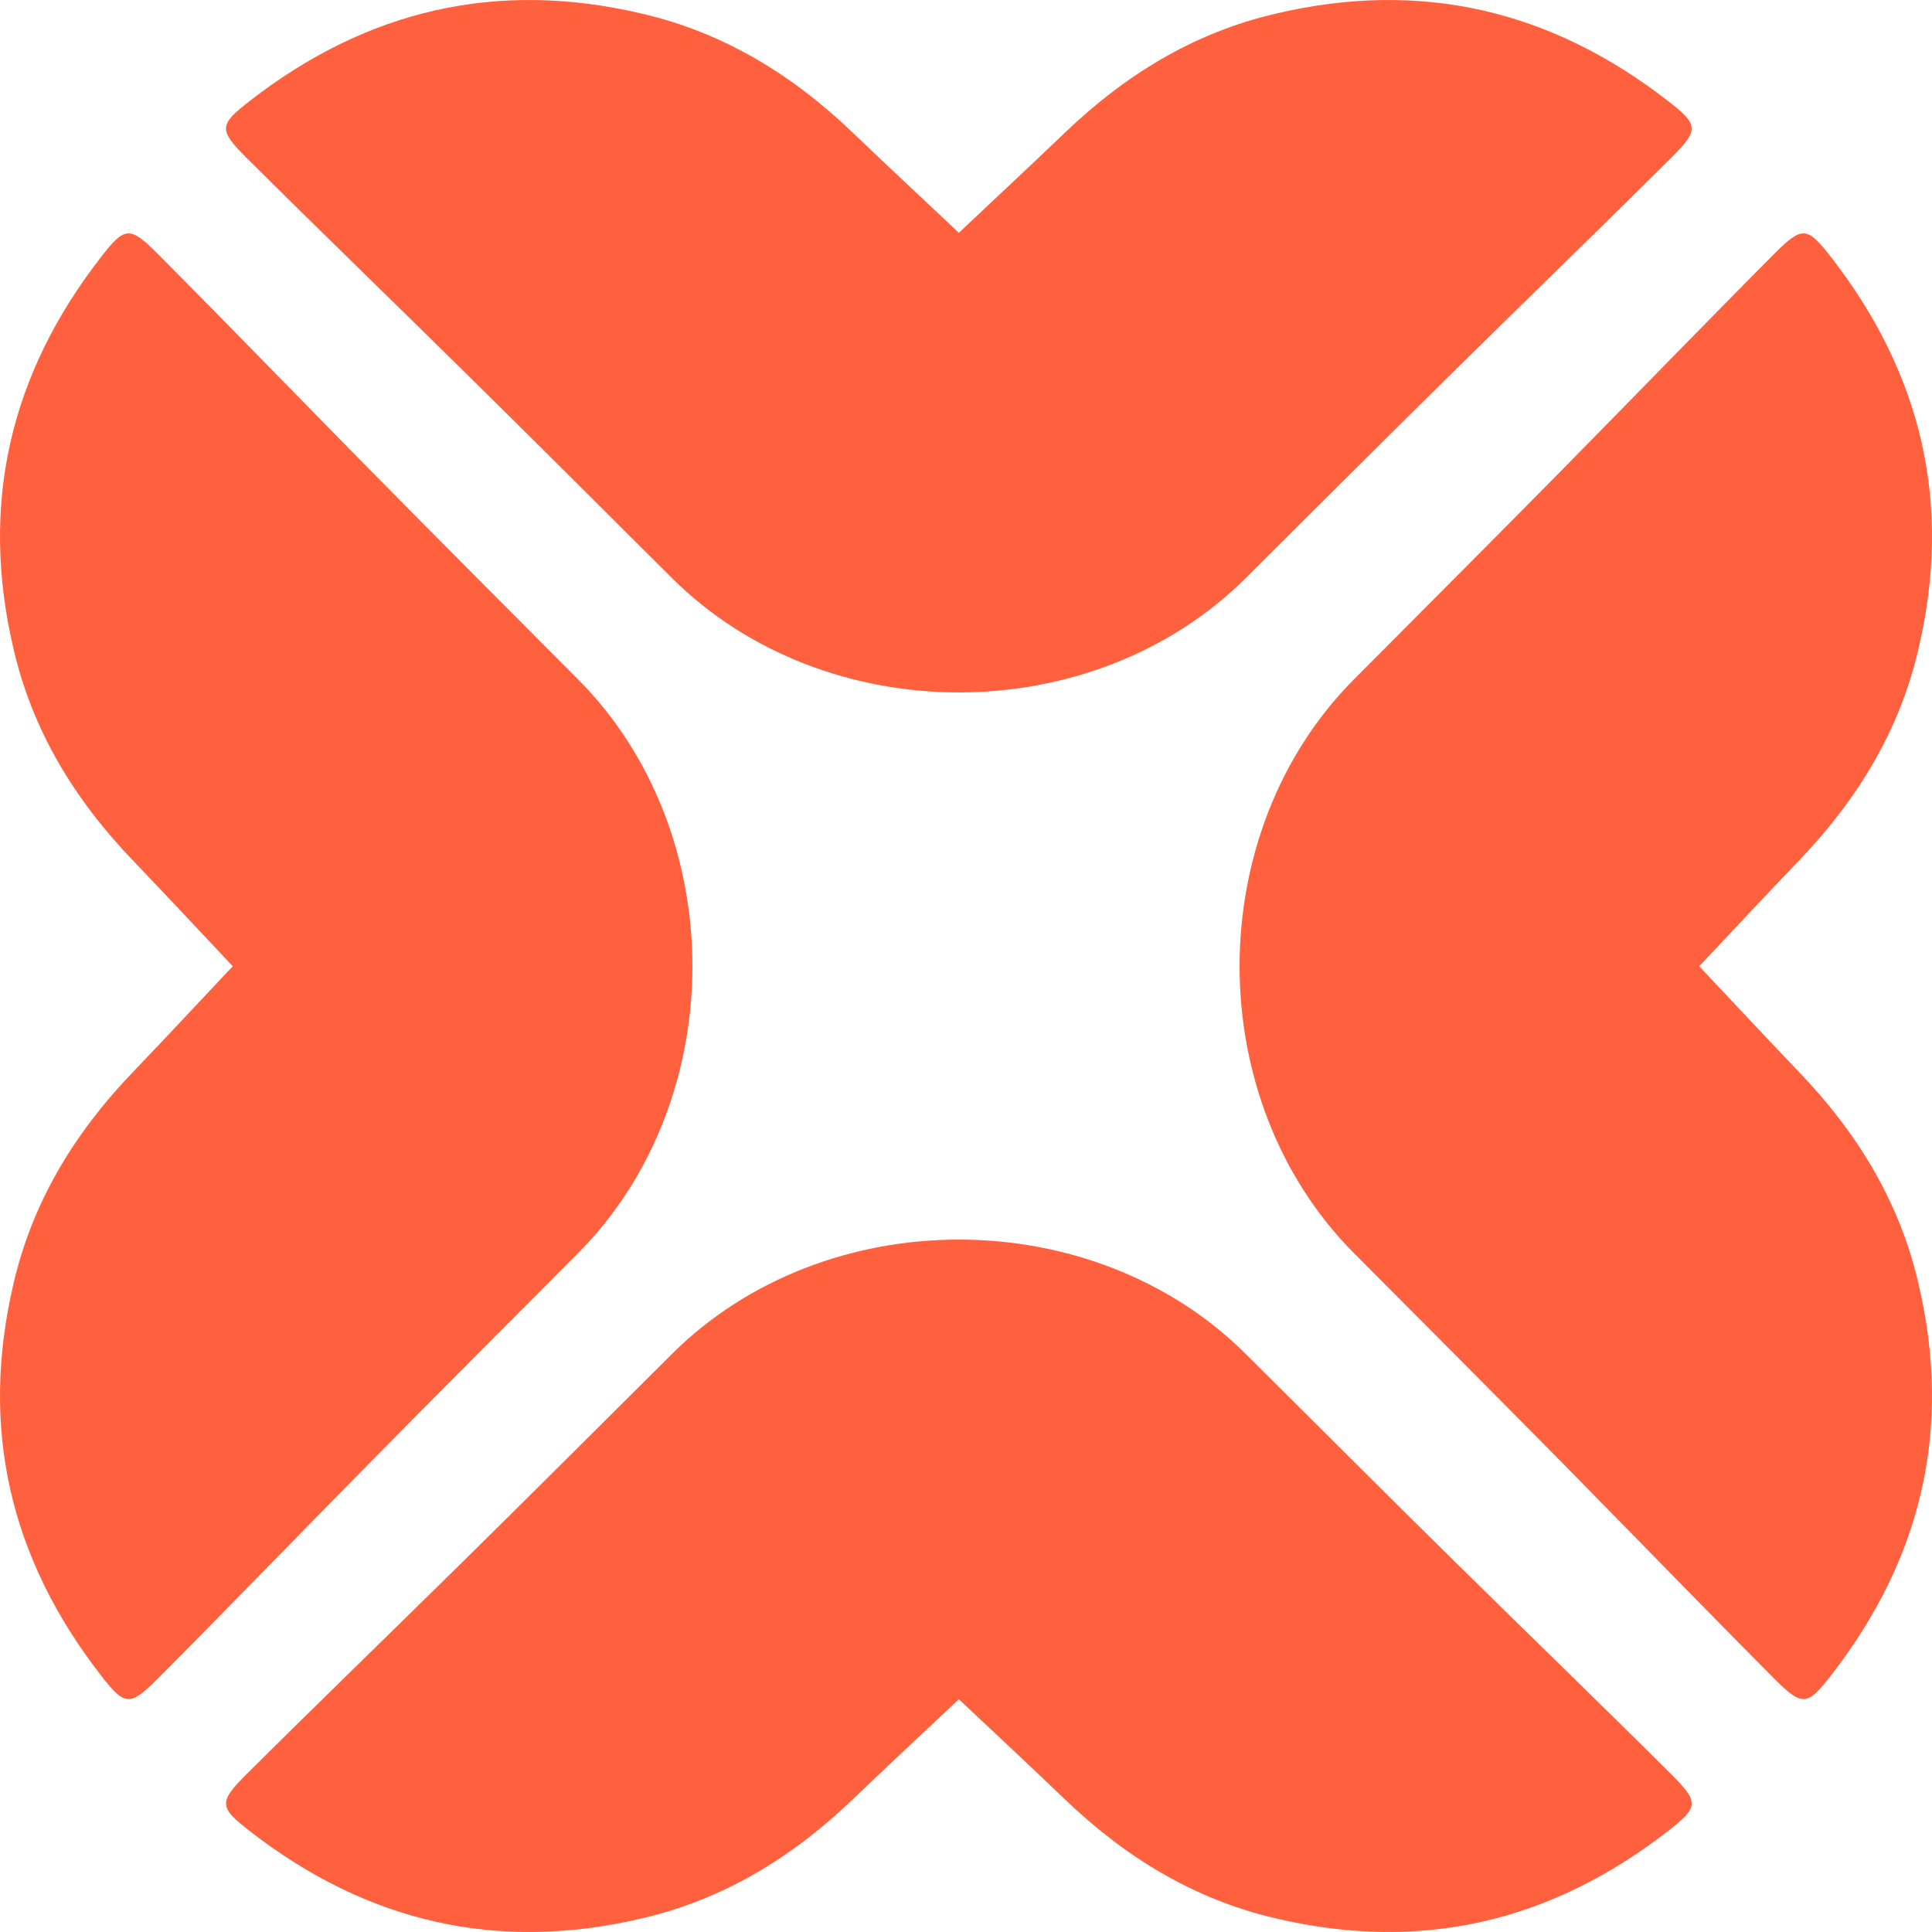
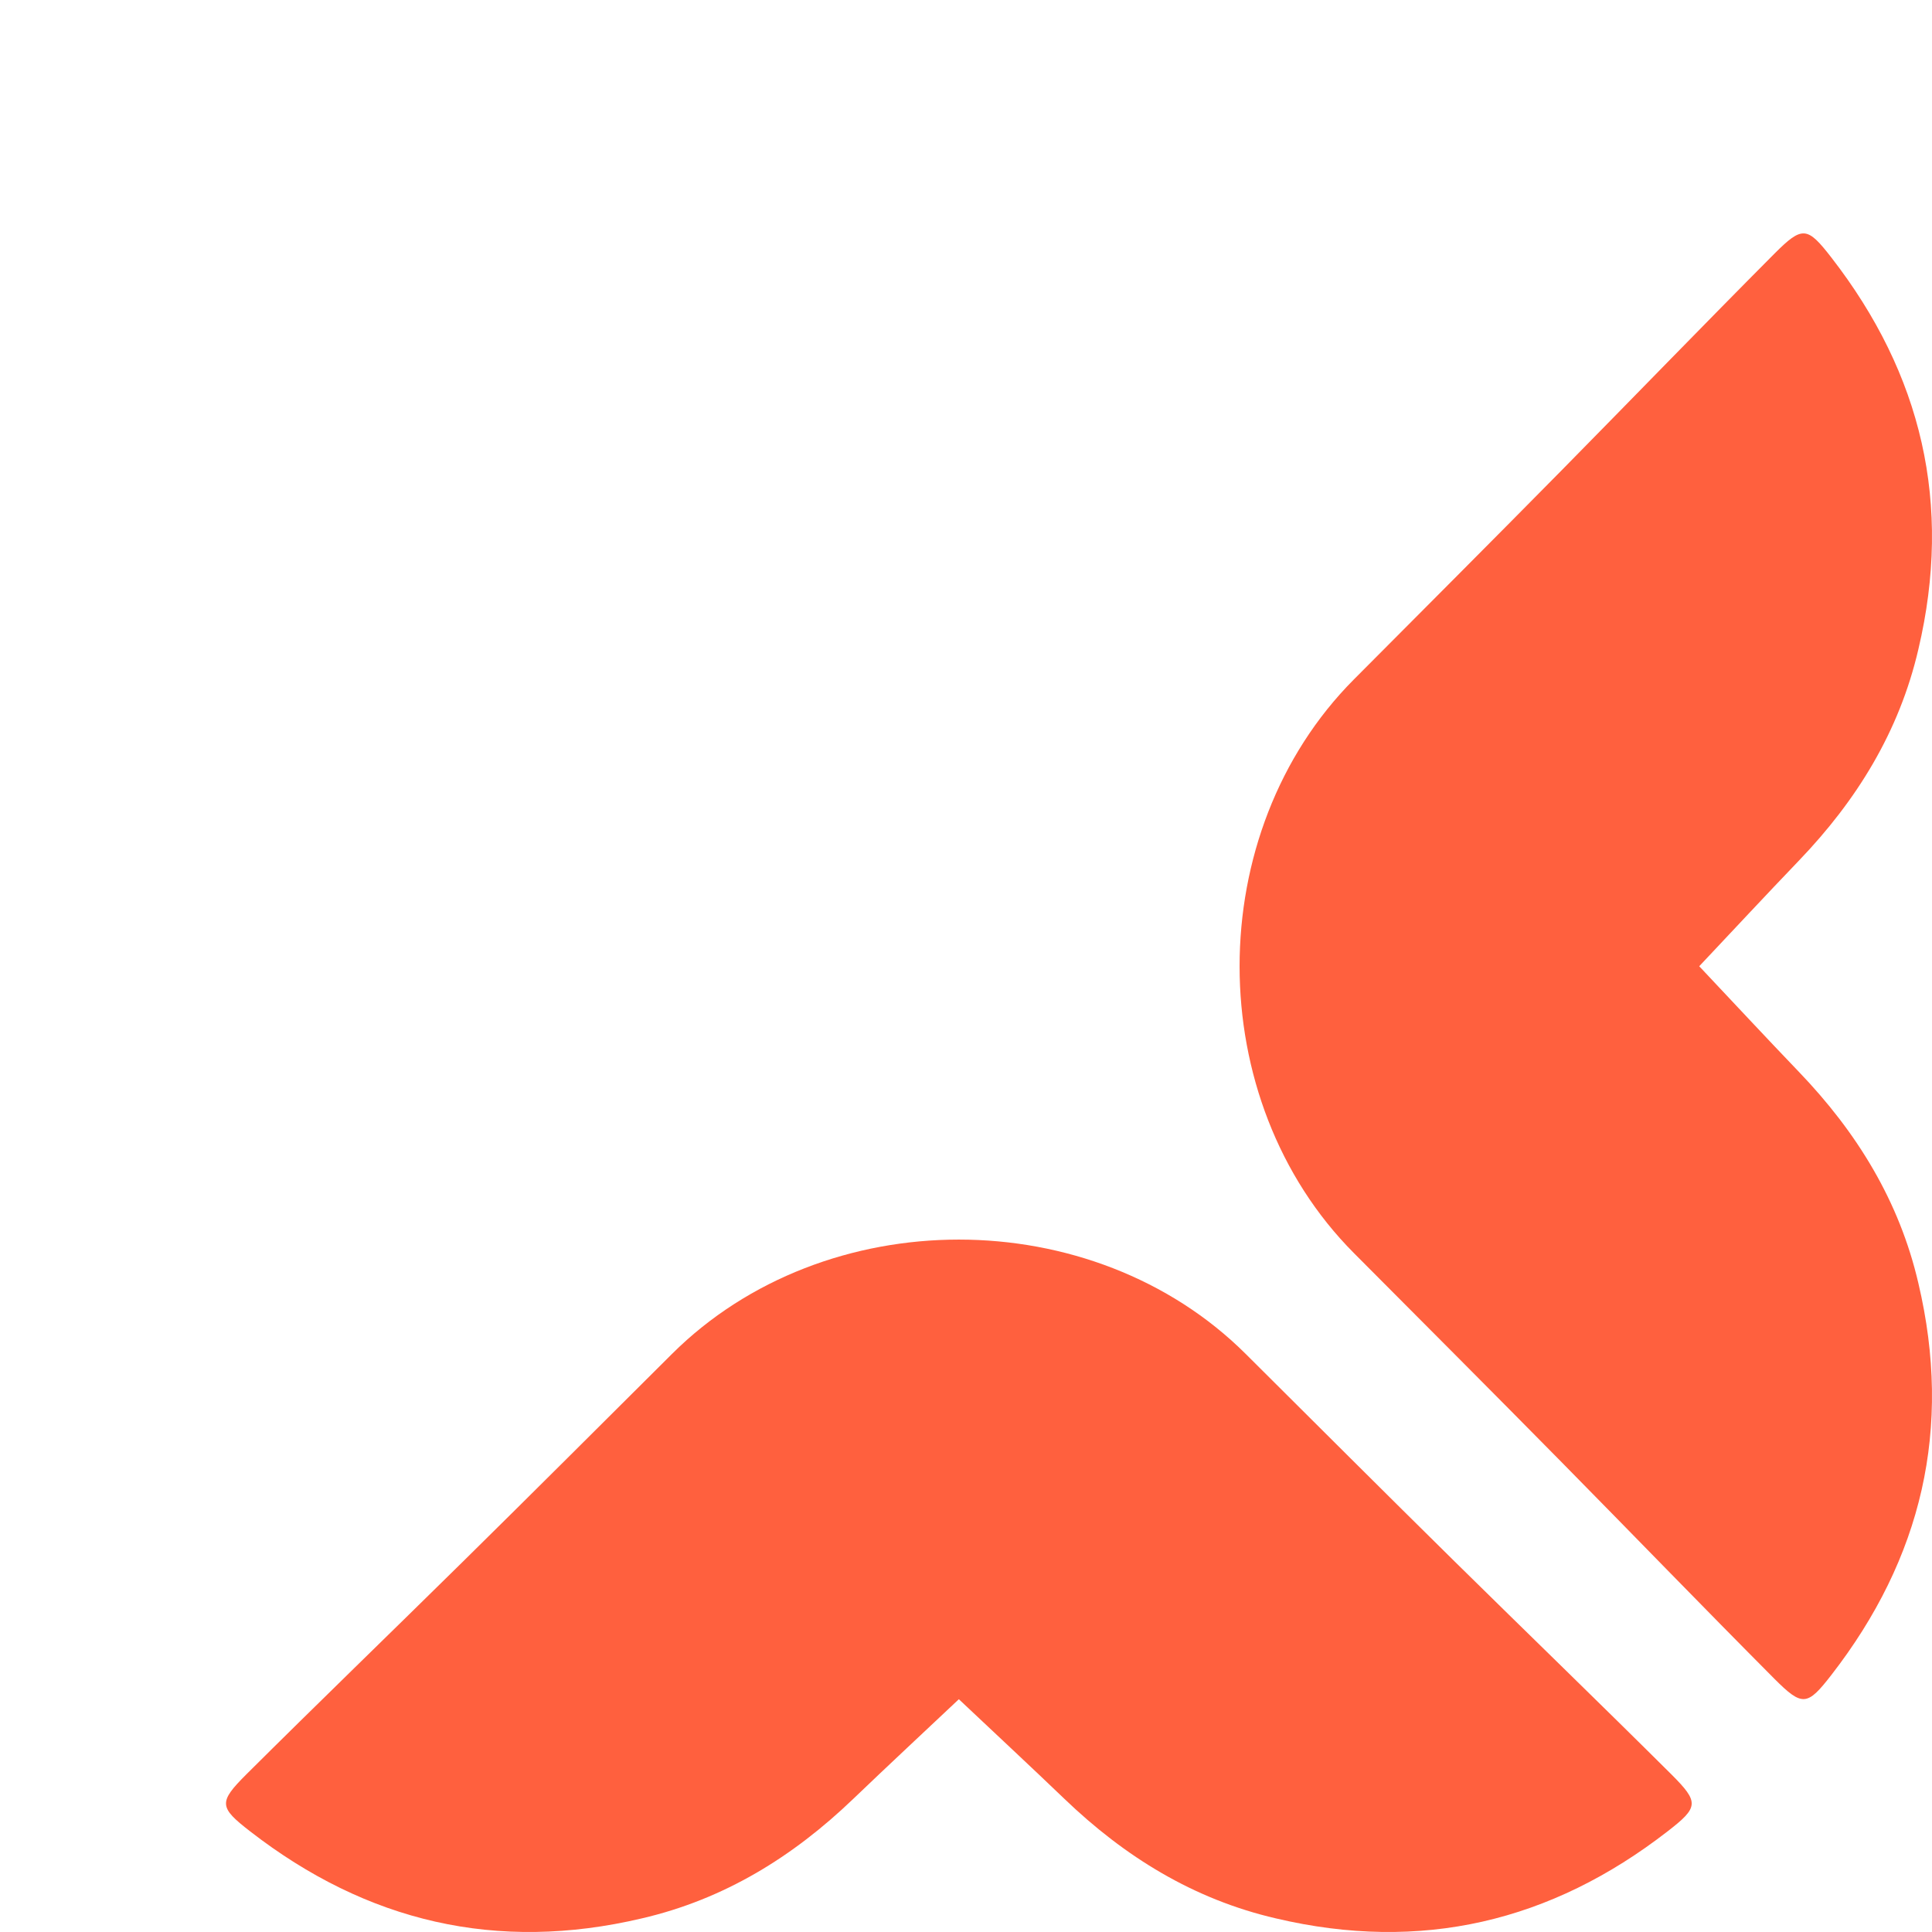
<svg xmlns="http://www.w3.org/2000/svg" version="1.1" width="1366" height="1366">
  <svg width="1366" height="1366" viewBox="0 0 1366 1366" fill="none">
-     <path d="M1179.1 71.202C1096.56 7.141 1004.66 -14.54 902.165 9.606C843.763 23.154 795.229 53.219 752.606 94.124C728.46 117.28 703.82 140.193 677.947 164.581C652.074 140.193 627.443 117.28 603.289 94.124C560.665 53.219 512.131 23.154 453.738 9.606C351.236 -14.54 259.332 7.141 176.793 71.202C154.87 88.204 154.375 91.65 174.086 111.369C224.841 161.873 276.335 211.649 327.343 261.91C376.857 310.695 425.895 359.724 475.175 408.762C529.125 462.468 603.54 489.565 677.947 489.565C752.354 489.565 826.769 462.468 880.728 408.762C929.999 359.724 979.037 310.695 1028.56 261.91C1079.56 211.649 1131.05 161.873 1181.81 111.369C1201.52 91.65 1201.02 88.204 1179.1 71.202Z" fill="#FF603E" />
    <path d="M176.795 1294.8C259.334 1358.86 351.238 1380.54 453.73 1356.39C512.133 1342.85 560.667 1312.78 603.29 1271.88C627.436 1248.72 652.076 1225.81 677.949 1201.42C703.821 1225.81 728.453 1248.72 752.607 1271.88C795.231 1312.78 843.764 1342.85 902.158 1356.39C1004.66 1380.54 1096.56 1358.86 1179.1 1294.8C1201.03 1277.8 1201.52 1274.35 1181.81 1254.63C1131.05 1204.13 1079.56 1154.35 1028.55 1104.09C979.039 1055.3 930.001 1006.28 880.72 957.238C826.771 903.532 752.355 876.435 677.949 876.435C603.542 876.435 529.127 903.532 475.168 957.238C425.897 1006.28 376.859 1055.3 327.335 1104.09C276.337 1154.35 224.843 1204.13 174.087 1254.63C154.377 1274.35 154.872 1277.8 176.795 1294.8Z" fill="#FF603E" />
    <path d="M1294.8 1184.33C1358.86 1101.79 1380.54 1009.88 1356.39 907.392C1342.85 848.989 1312.78 800.455 1271.88 757.832C1248.72 733.687 1225.81 709.046 1201.42 683.174C1225.81 657.301 1248.72 632.661 1271.88 608.515C1312.78 565.892 1342.85 517.358 1356.39 458.964C1380.54 356.463 1358.86 264.559 1294.8 182.02C1277.8 160.096 1274.35 159.601 1254.63 179.312C1204.13 230.068 1154.35 281.561 1104.09 332.569C1055.3 382.084 1006.28 431.121 957.238 480.402C903.532 534.351 876.436 608.767 876.436 683.174C876.436 757.58 903.532 831.996 957.238 885.954C1006.28 935.226 1055.3 984.263 1104.09 1033.79C1154.35 1084.79 1204.13 1136.28 1254.63 1187.04C1274.35 1206.75 1277.8 1206.25 1294.8 1184.33Z" fill="#FF603E" />
-     <path d="M71.202 182.02C7.141 264.56 -14.54 356.464 9.606 458.956C23.154 517.359 53.218 565.892 94.124 608.516C117.28 632.661 140.193 657.302 164.581 683.174C140.193 709.047 117.28 733.678 94.124 757.833C53.218 800.456 23.154 848.99 9.606 907.384C-14.54 1009.88 7.141 1101.79 71.202 1184.33C88.204 1206.25 91.65 1206.75 111.369 1187.04C161.873 1136.28 211.648 1084.79 261.91 1033.78C310.695 984.264 359.724 935.227 408.762 885.946C462.468 831.997 489.564 757.581 489.564 683.174C489.564 608.768 462.468 534.352 408.762 480.394C359.724 431.122 310.695 382.084 261.91 332.561C211.648 281.562 161.873 230.069 111.369 179.313C91.65 159.602 88.204 160.097 71.202 182.02Z" fill="#FF603E" />
  </svg>
  <style>@media (prefers-color-scheme: light) { :root { filter: none; } }
@media (prefers-color-scheme: dark) { :root { filter: none; } }
</style>
</svg>